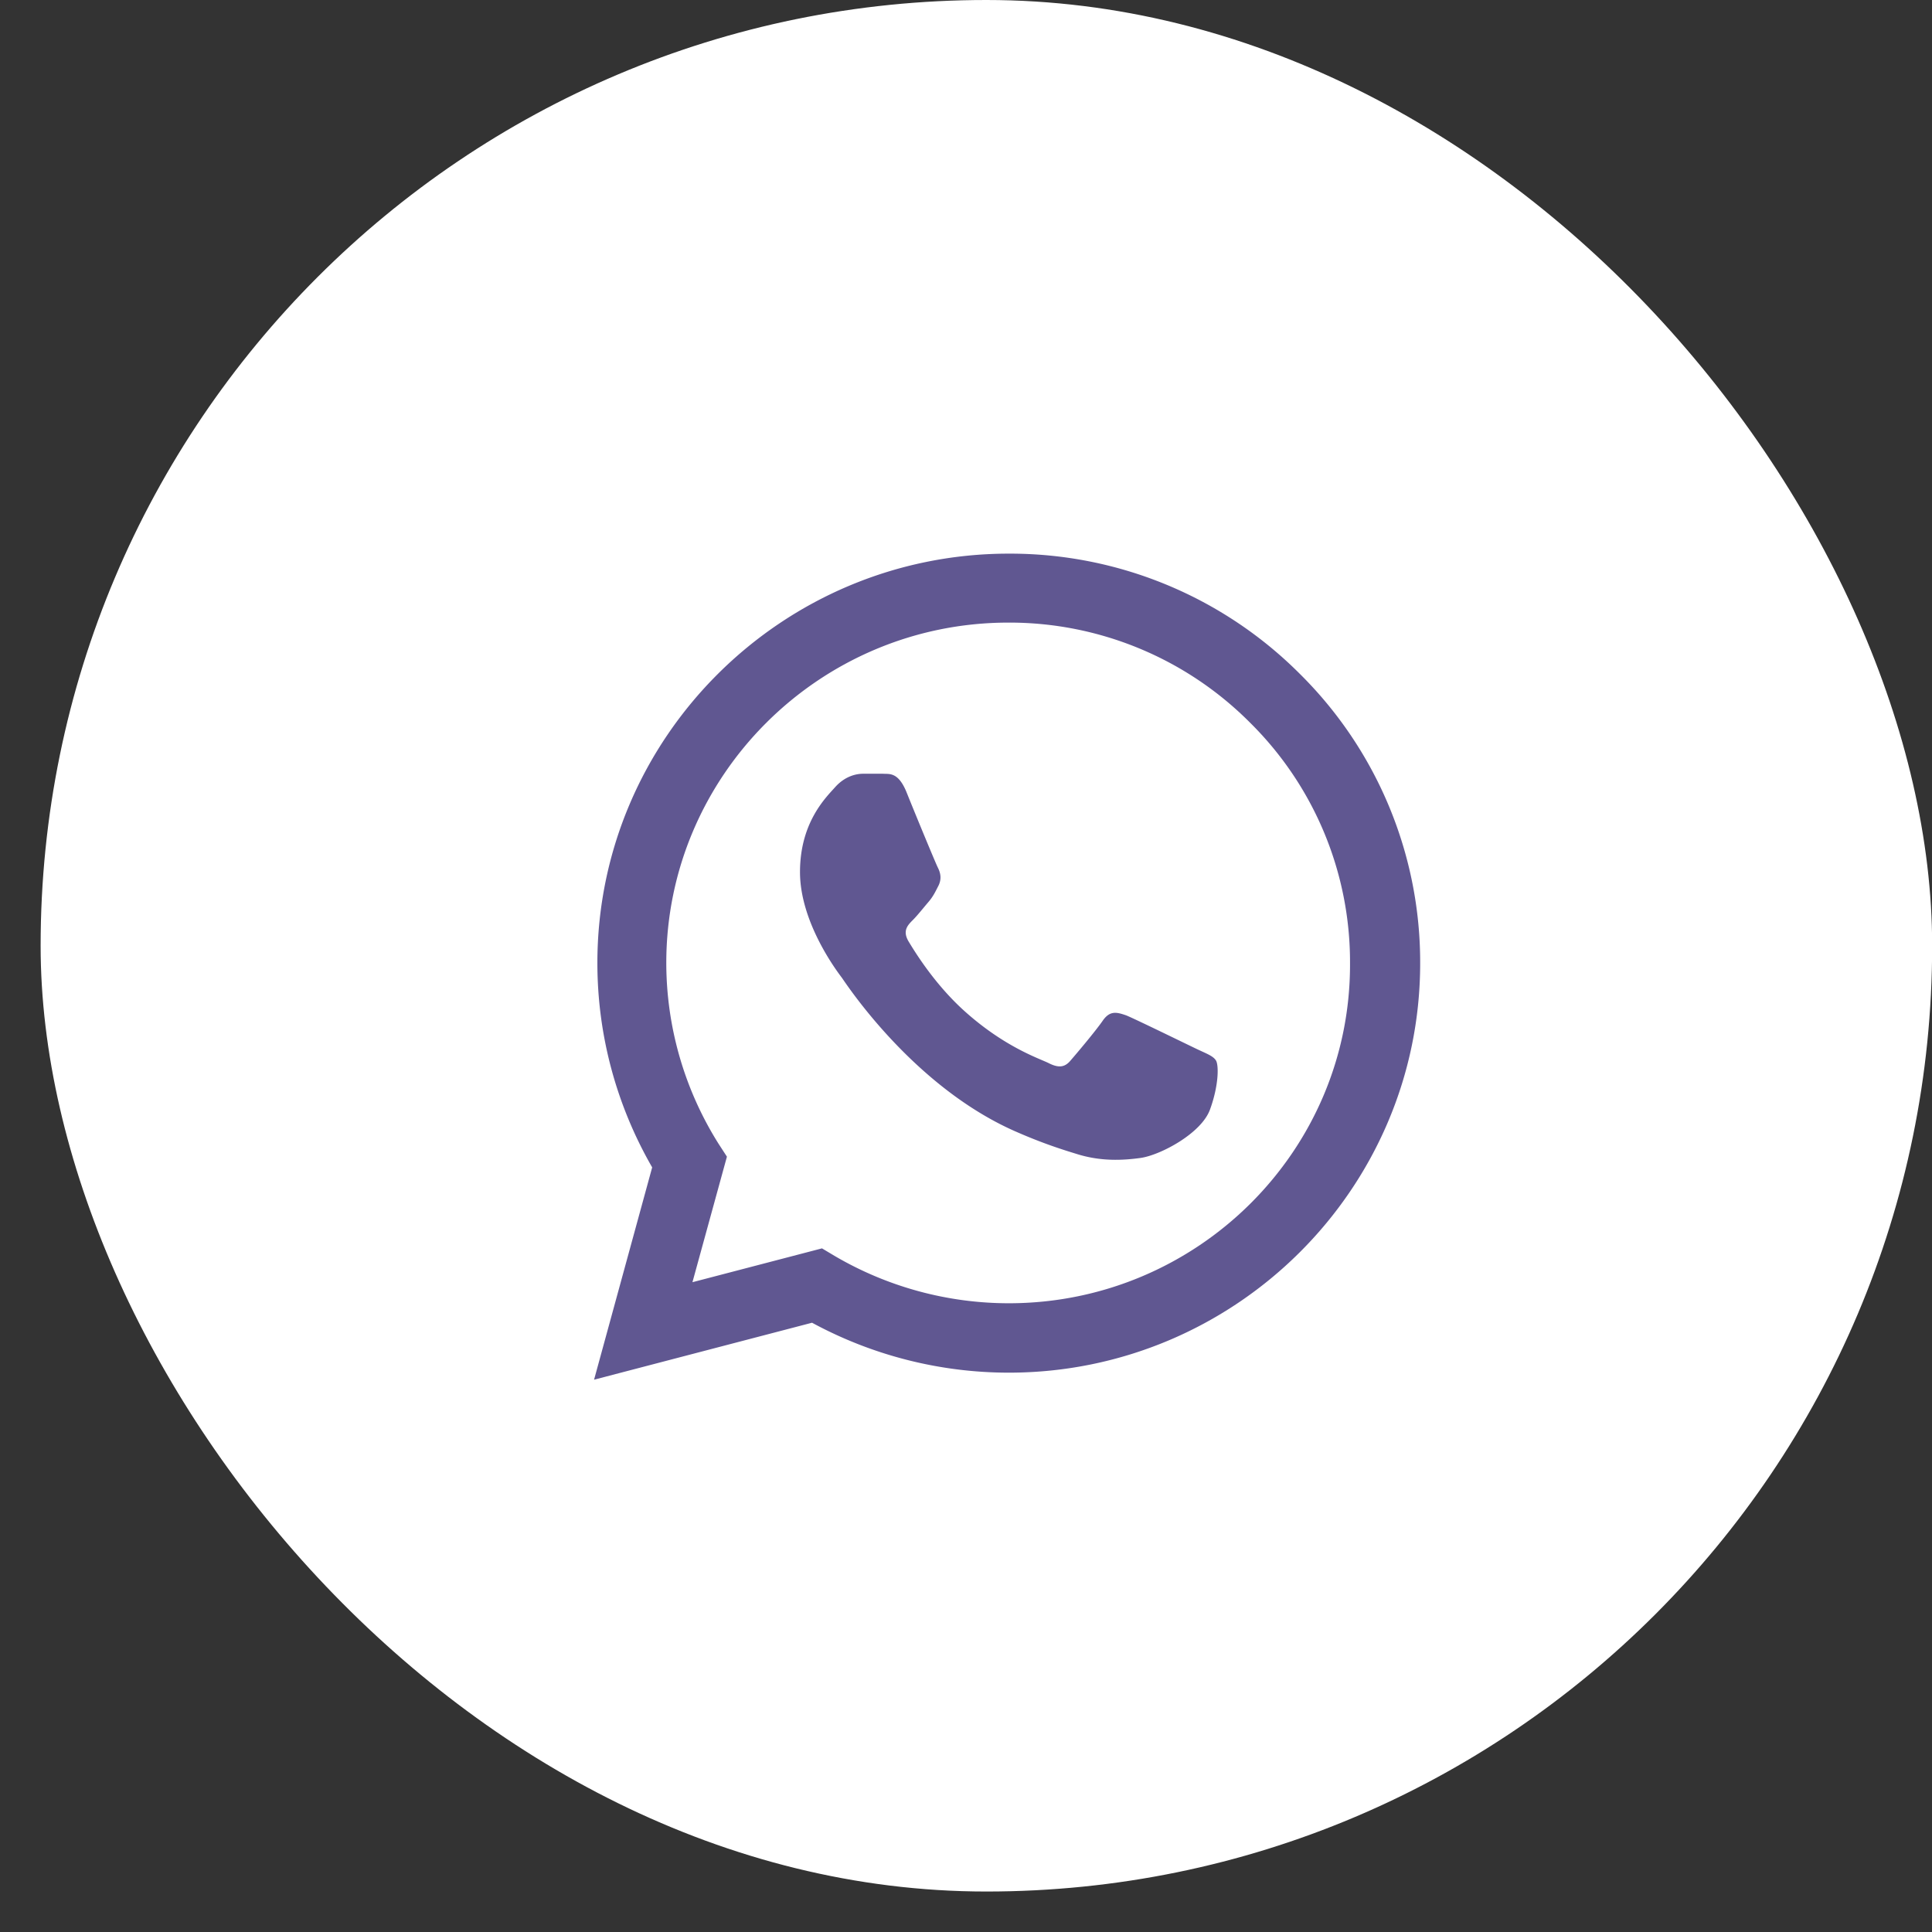
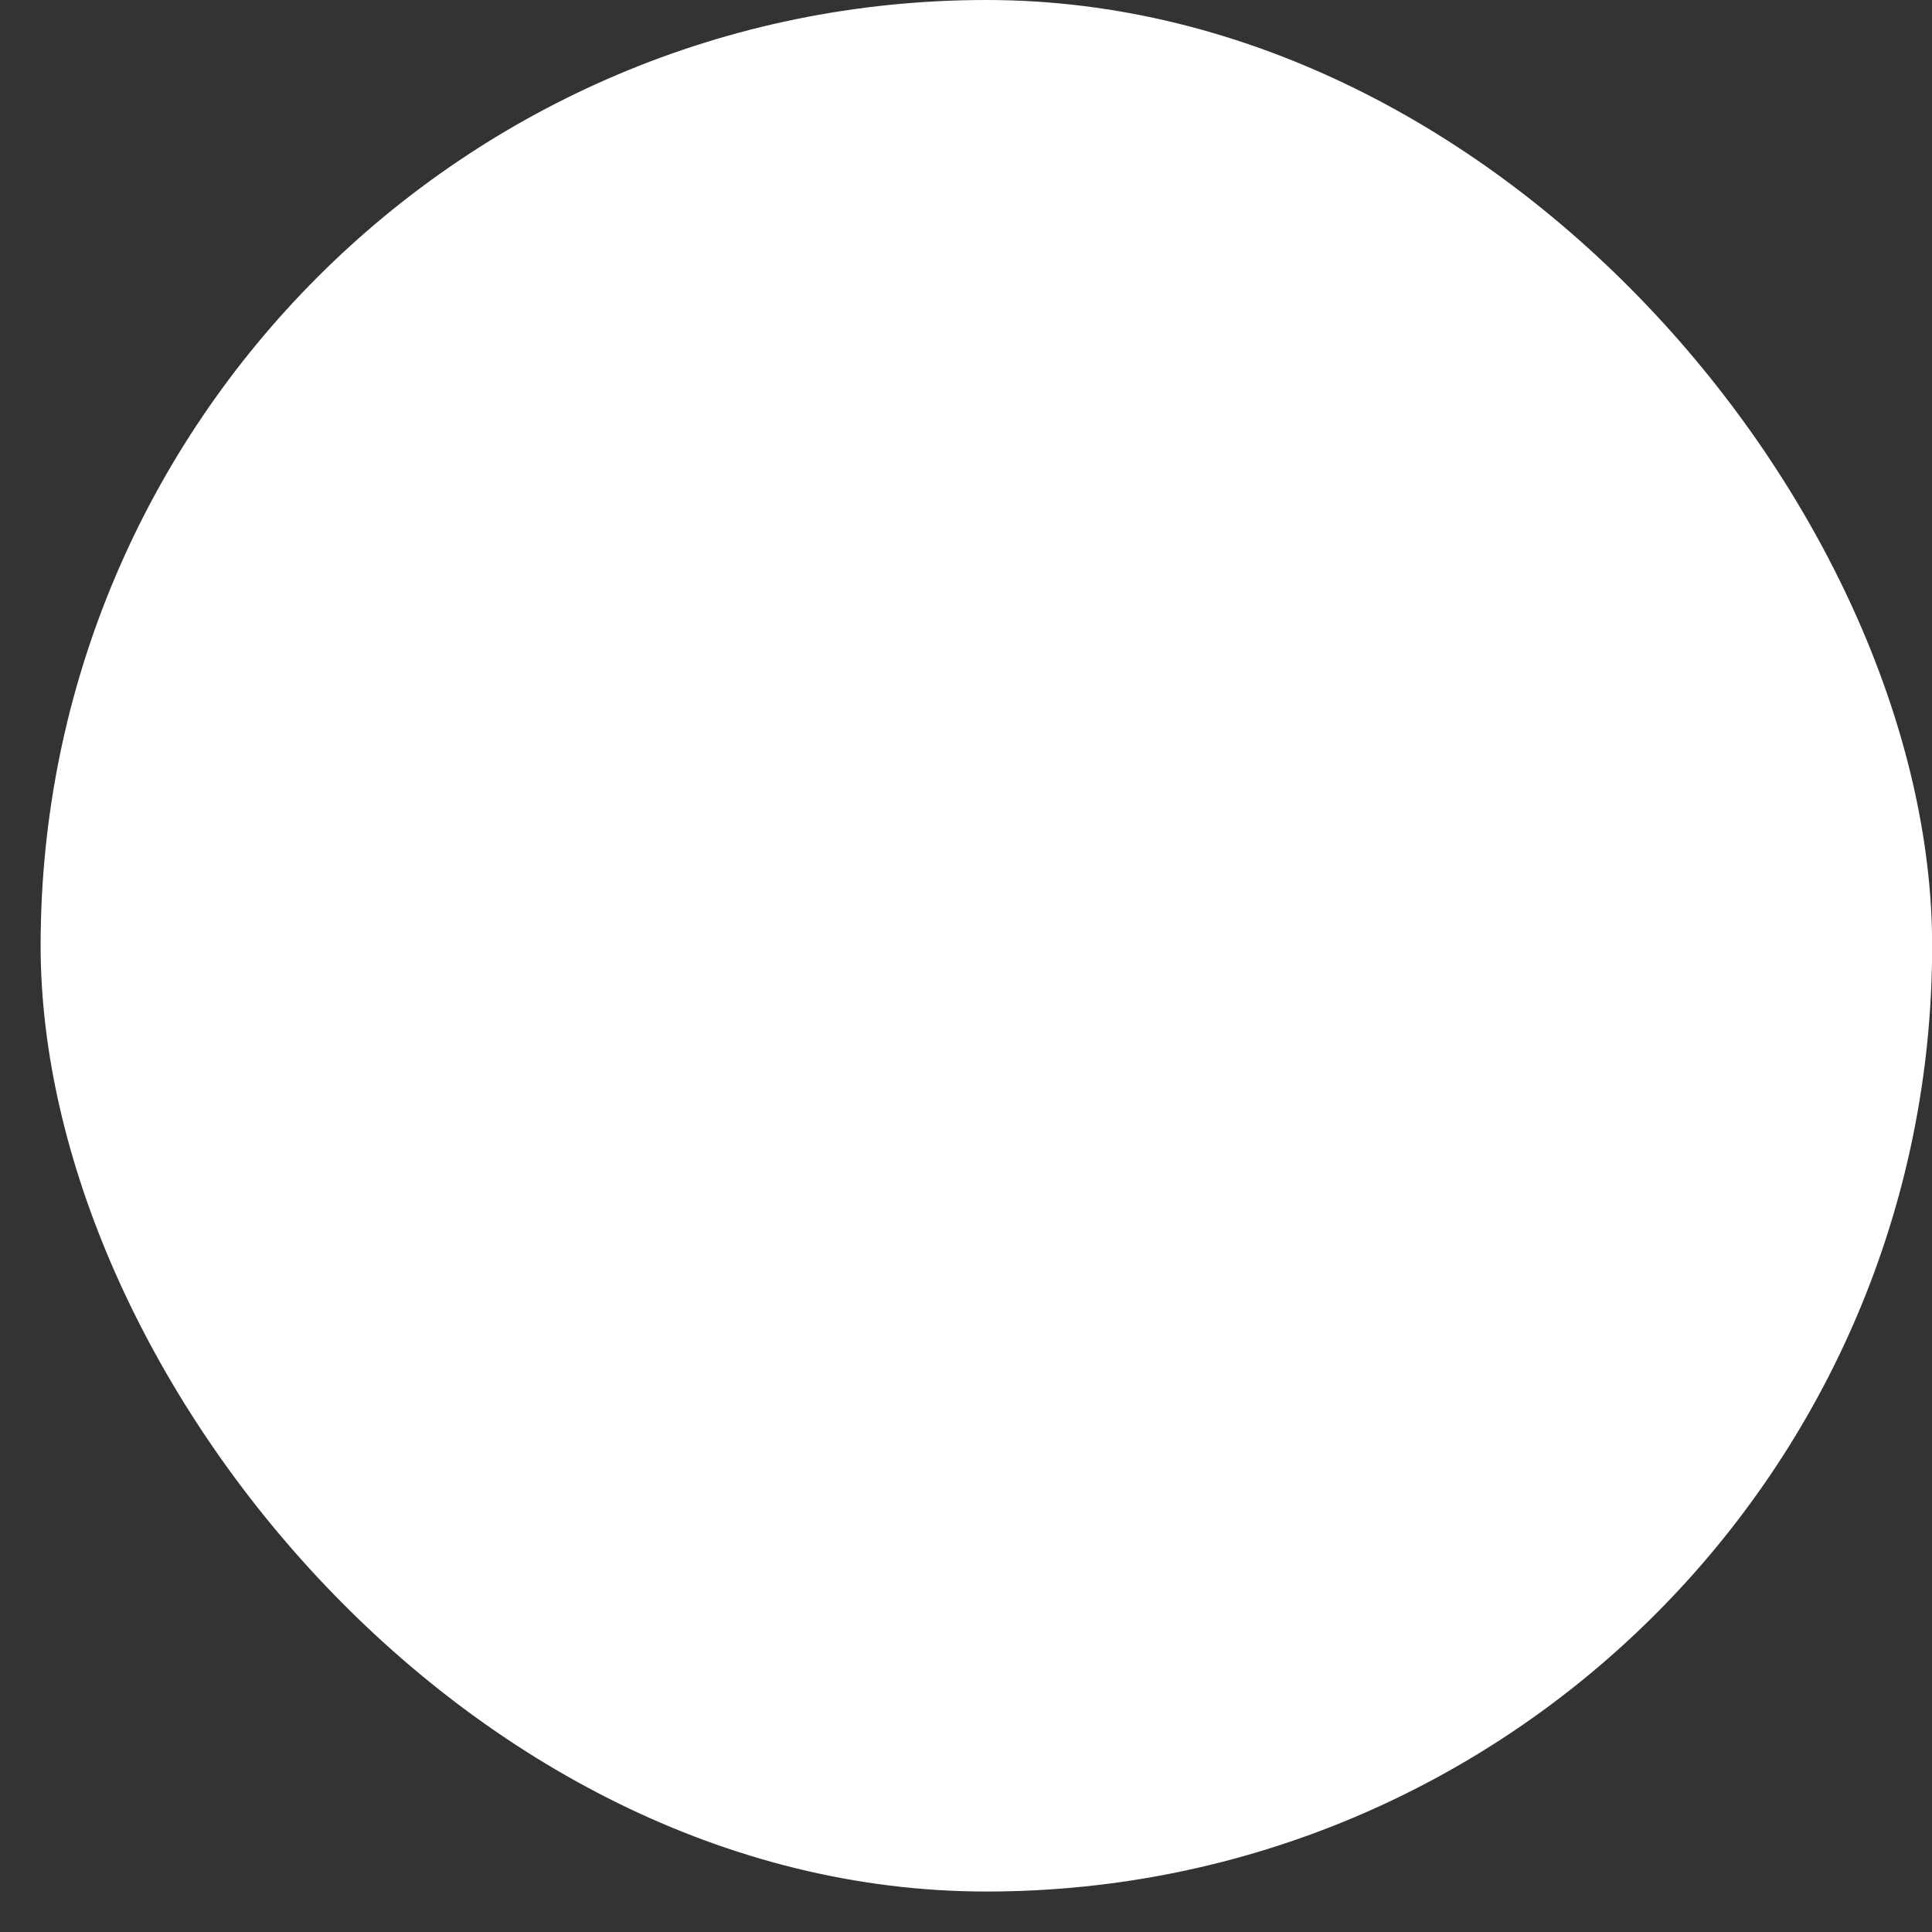
<svg xmlns="http://www.w3.org/2000/svg" width="39" height="39" viewBox="0 0 39 39" fill="none">
  <rect x="0" y="0" width="39" height="39" fill="#333333" stroke="none" />
  <rect x=".82" width="38.183" height="38.183" rx="19.092" fill="#fff" />
-   <path d="M26.238 13.602a8.262 8.262 0 0 0-5.874-2.426c-4.576 0-8.305 3.71-8.305 8.262 0 1.46.386 2.877 1.106 4.127l-1.173 4.286 4.4-1.15a8.34 8.34 0 0 0 3.971 1.008c4.576 0 8.305-3.71 8.305-8.263a8.19 8.19 0 0 0-2.43-5.844zm-5.875 12.706a6.95 6.95 0 0 1-3.519-.958l-.251-.15-2.615.683.696-2.534-.168-.259a6.865 6.865 0 0 1-1.056-3.652c0-3.785 3.1-6.87 6.905-6.87a6.85 6.85 0 0 1 4.877 2.018 6.794 6.794 0 0 1 2.02 4.86c.016 3.786-3.084 6.862-6.889 6.862zm3.788-5.136c-.21-.1-1.232-.6-1.416-.675-.193-.067-.327-.1-.47.1-.142.208-.536.675-.653.809-.117.142-.243.158-.452.05-.21-.1-.88-.325-1.668-1.026-.62-.55-1.03-1.225-1.156-1.434-.118-.208-.017-.317.092-.425.092-.092.21-.242.31-.359.1-.116.142-.208.21-.341.066-.142.033-.259-.017-.359-.05-.1-.47-1.117-.637-1.534-.168-.4-.344-.35-.47-.359h-.402c-.142 0-.36.05-.553.259-.184.208-.72.709-.72 1.726s.745 2 .846 2.134c.1.142 1.466 2.226 3.544 3.119.495.216.88.341 1.182.433.494.159.947.134 1.307.084.402-.059 1.232-.5 1.4-.984.176-.484.176-.893.117-.984-.059-.092-.184-.134-.394-.234z" fill="#605791" />
</svg>